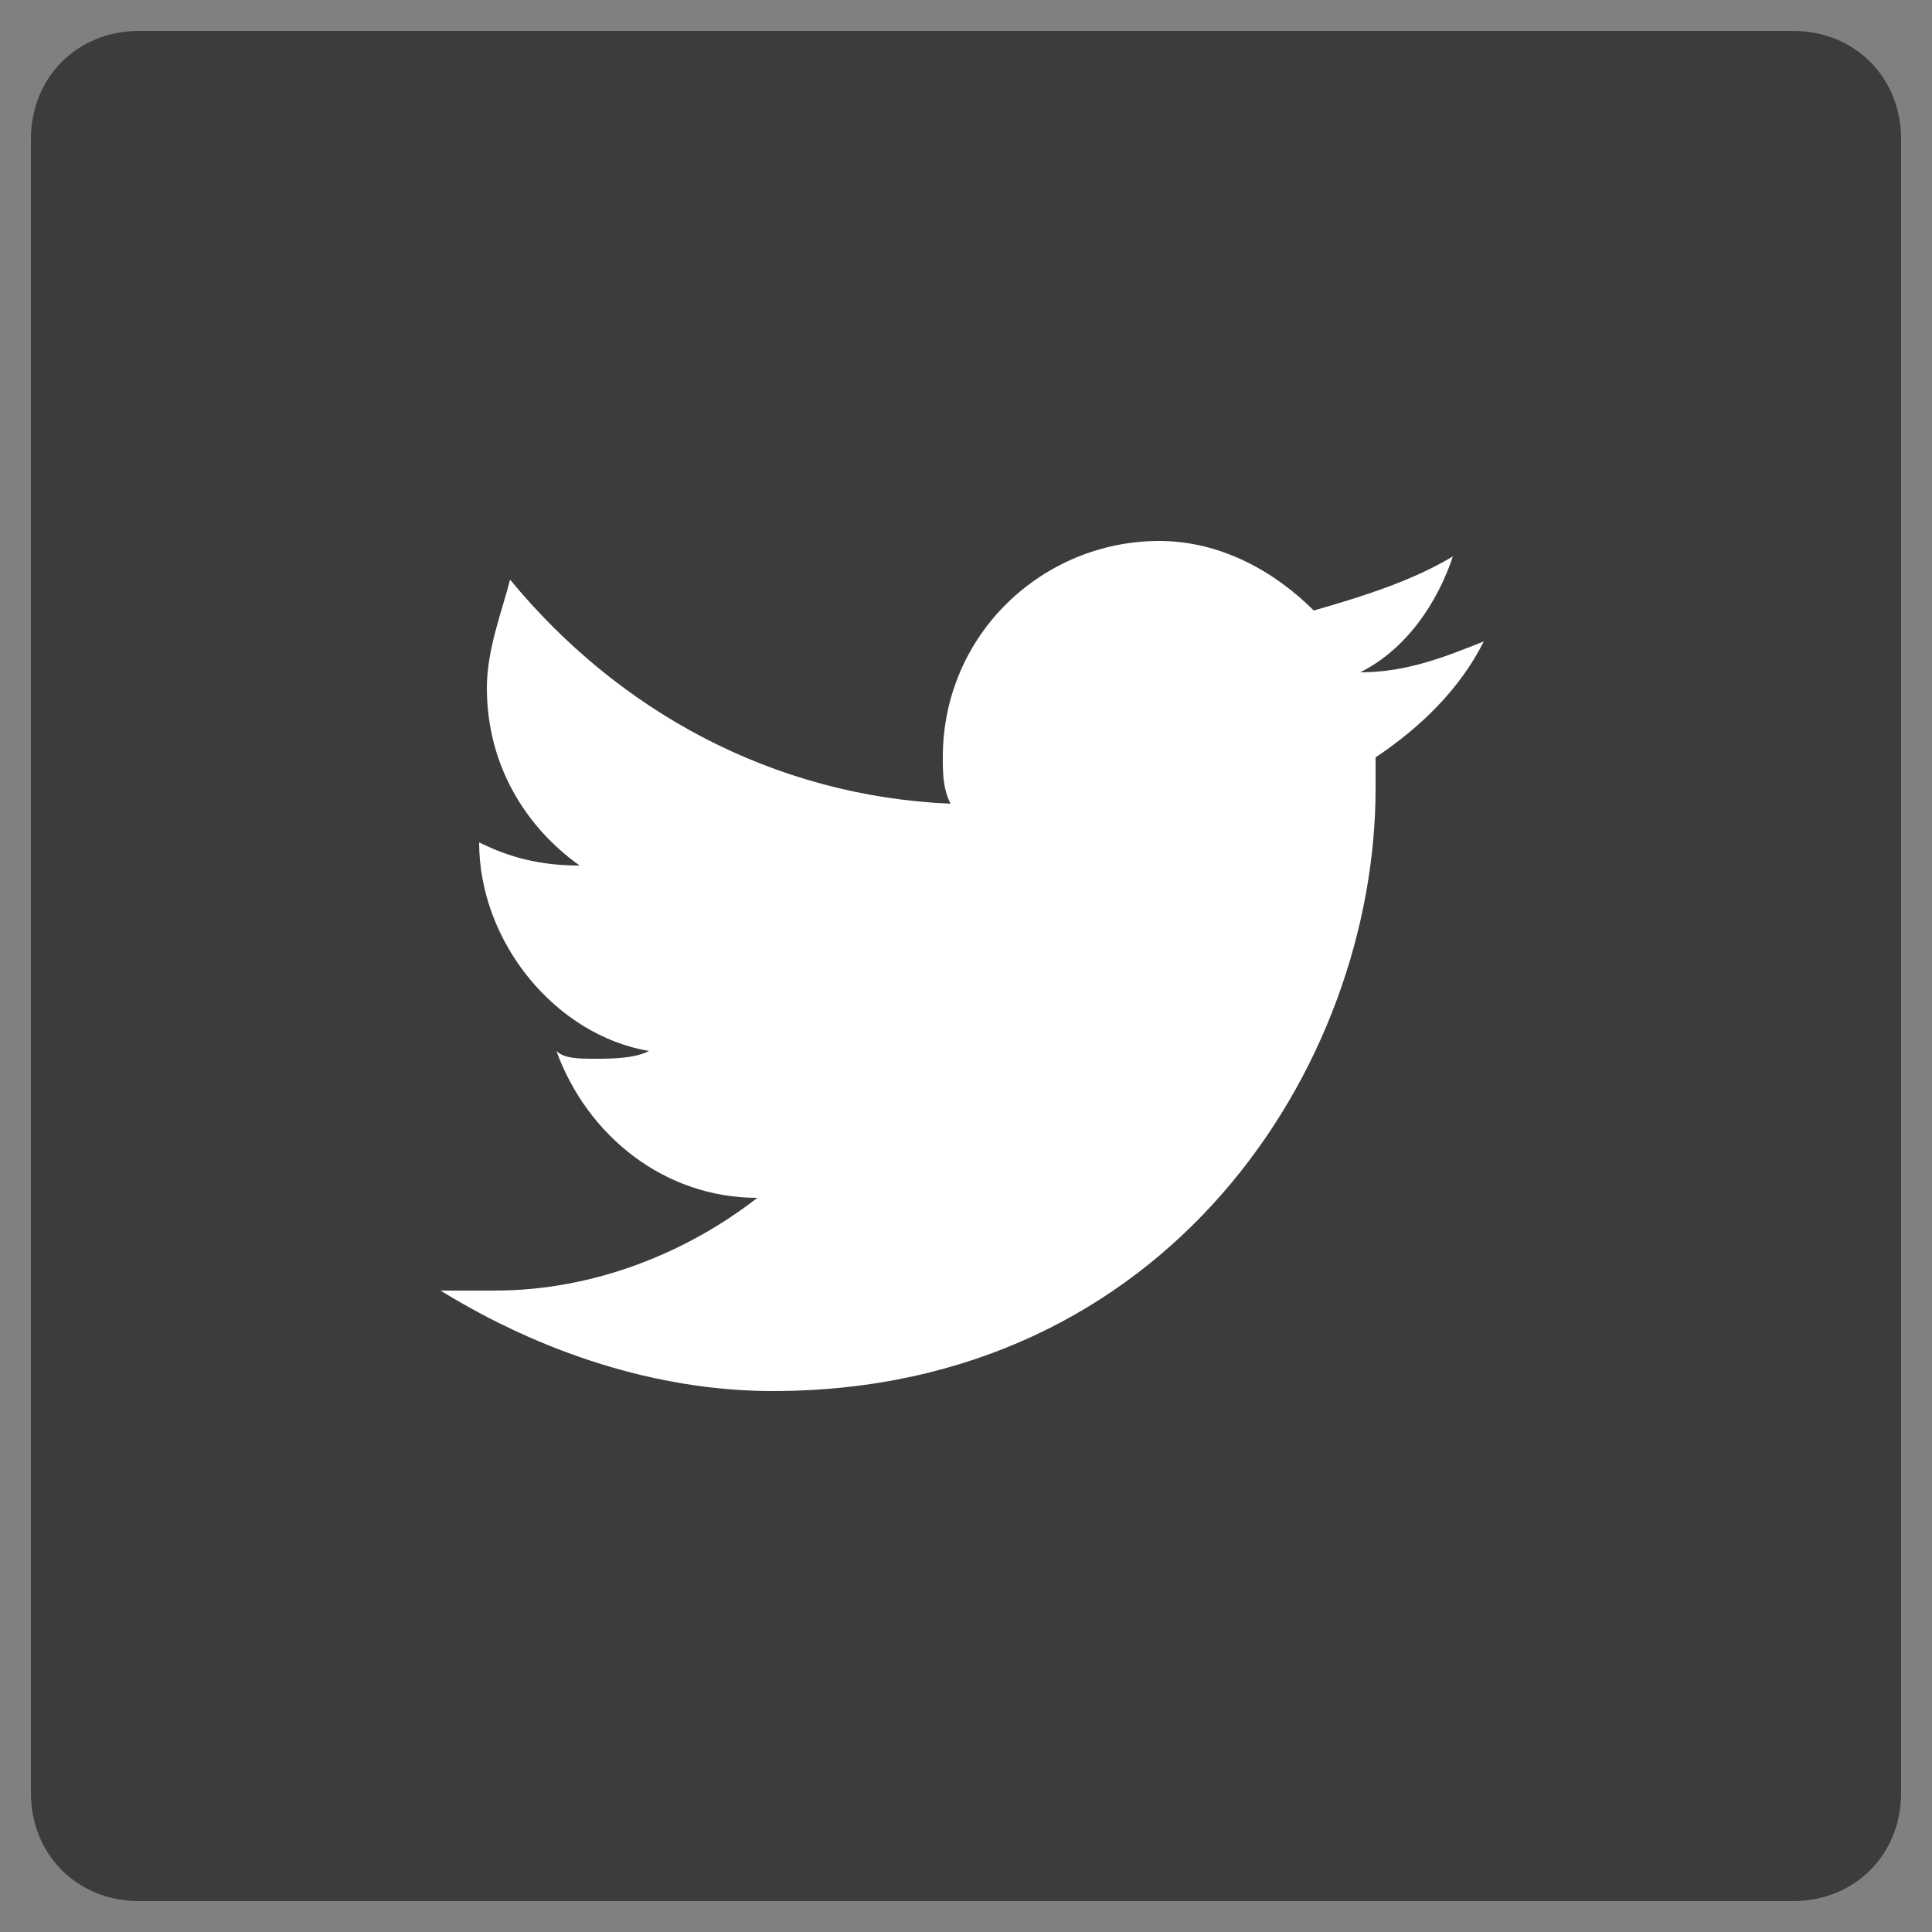
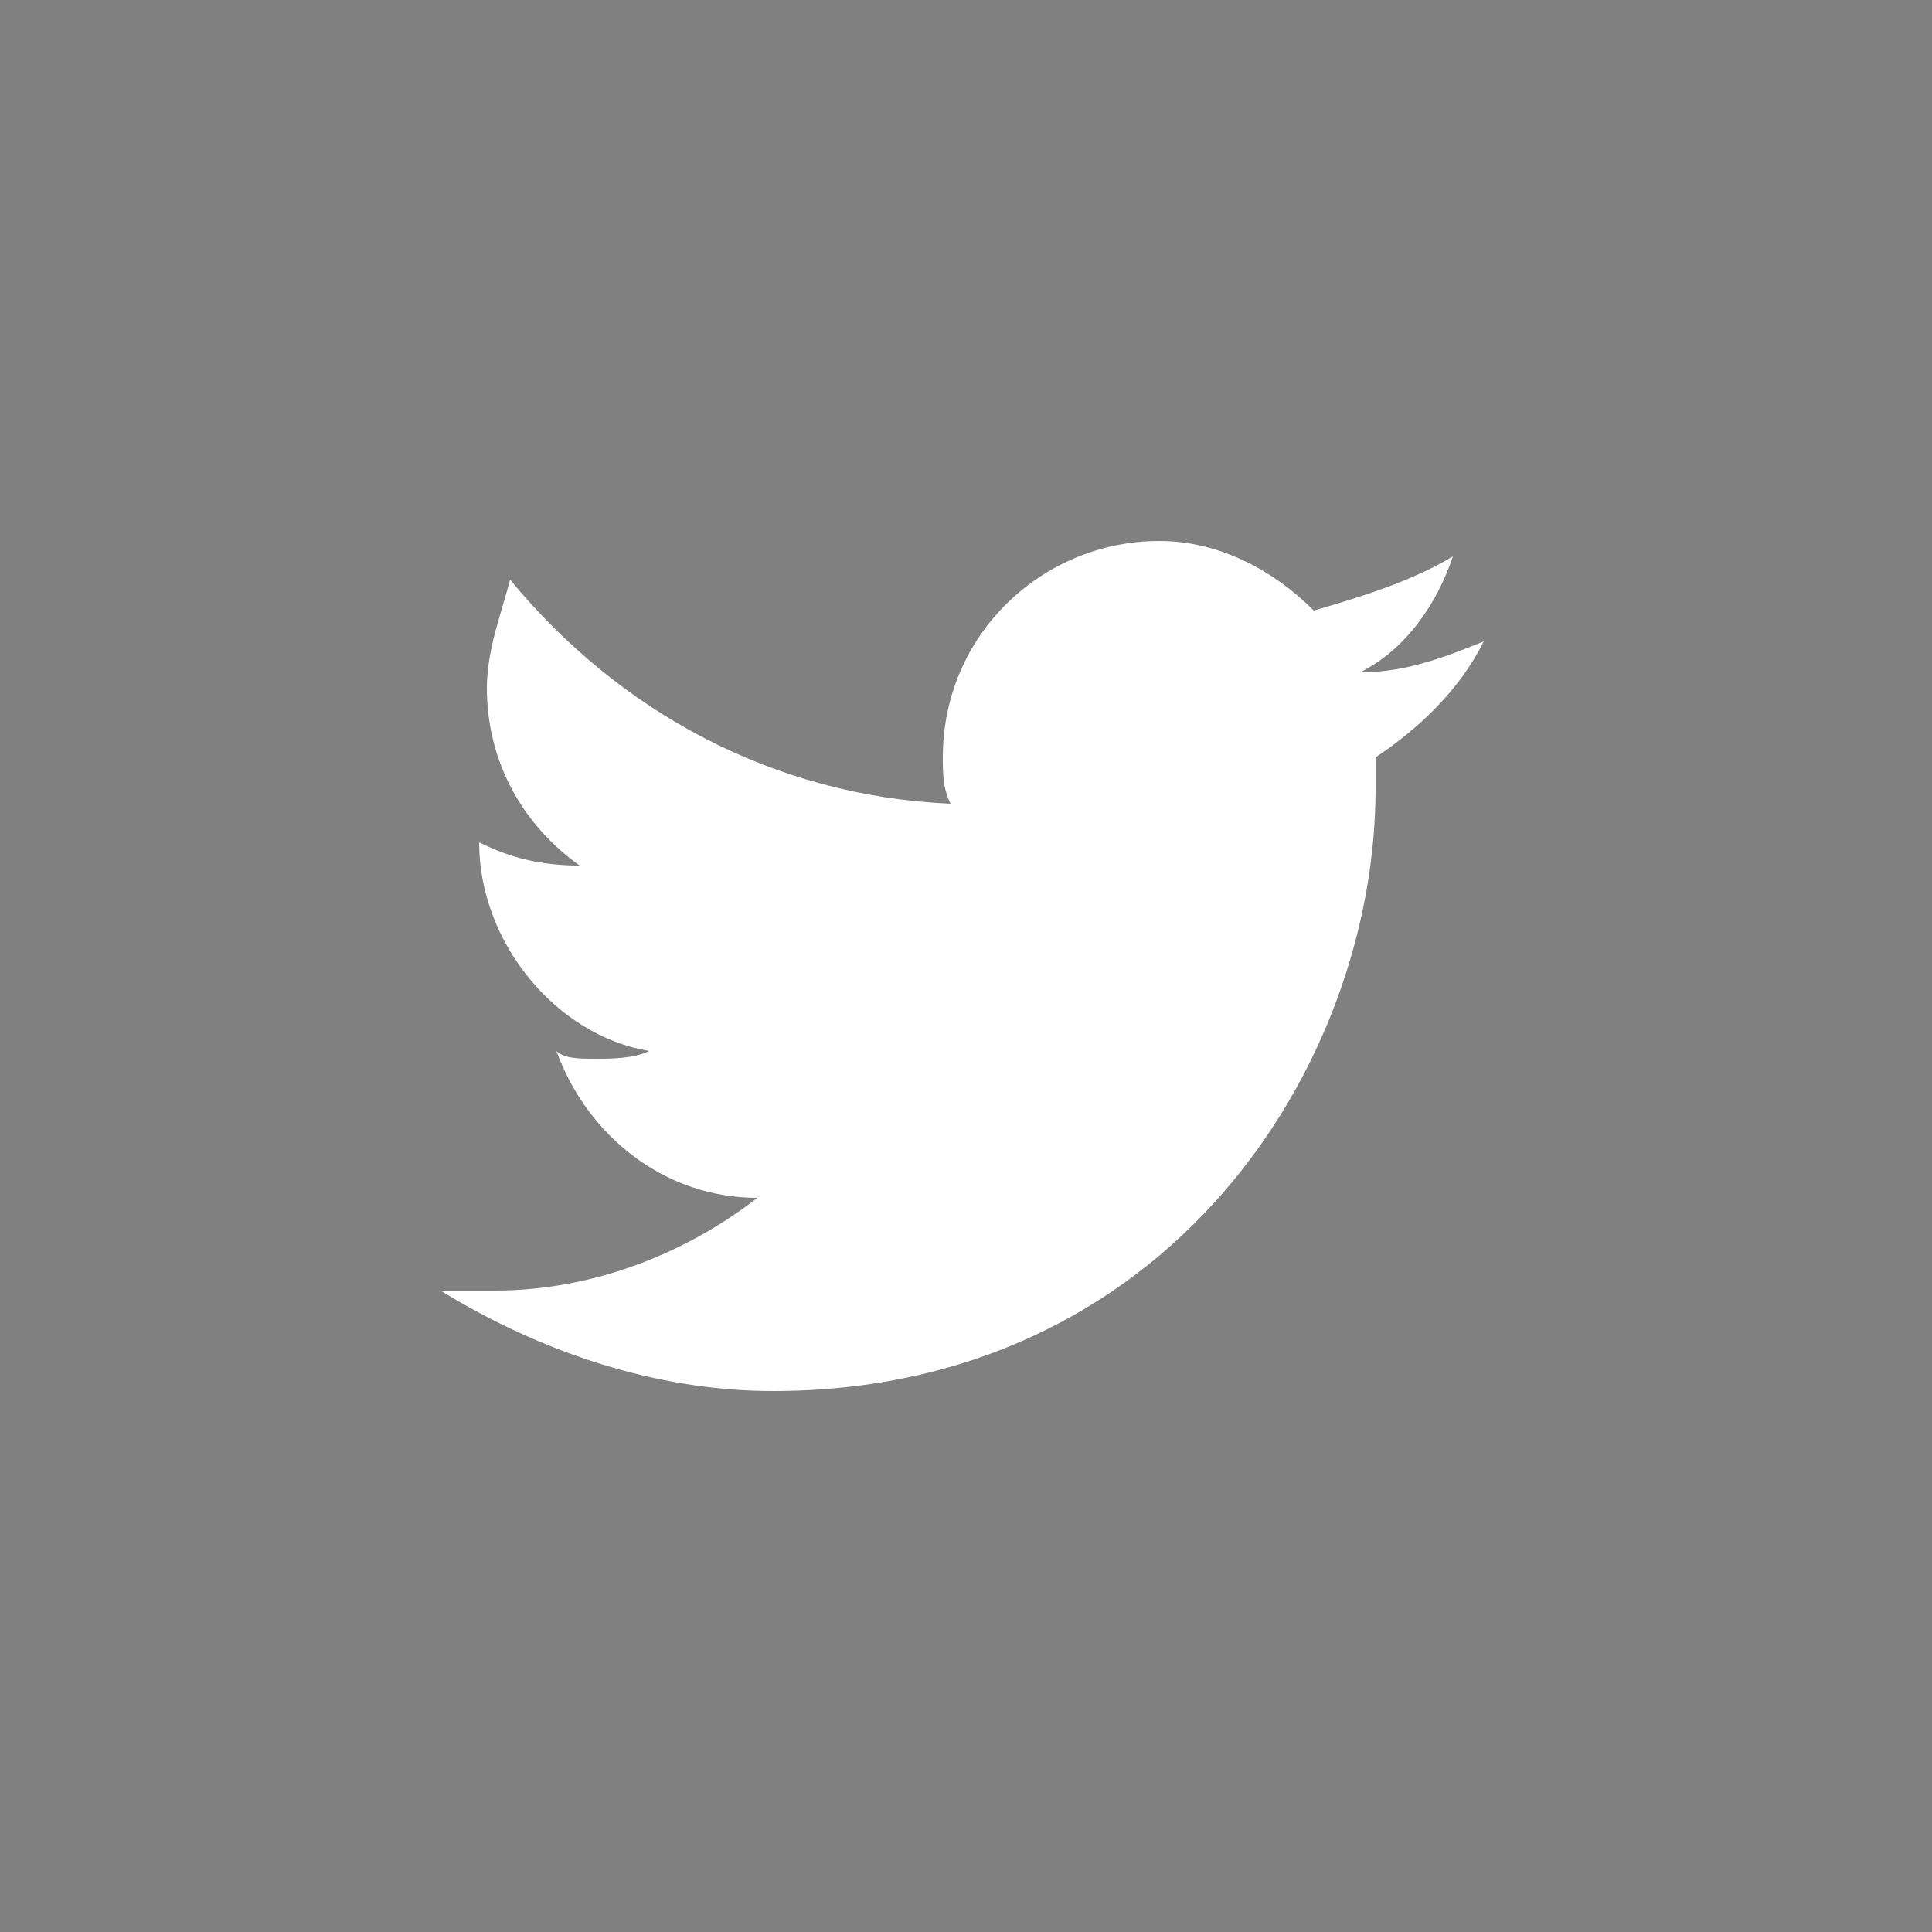
<svg xmlns="http://www.w3.org/2000/svg" version="1.1" id="Ebene_1" x="0px" y="0px" viewBox="0 0 25 25" style="enable-background:new 0 0 25 25;" xml:space="preserve">
  <rect x="0" y="0" width="25" height="25" fill="#808080" stroke="none" />
  <style type="text/css">
	.st0{fill:#3C3C3B;}
	.st1{fill:#FFFFFF;}
</style>
  <g>
-     <path class="st0" d="M24.6,23.2c0,0.8-0.6,1.4-1.4,1.4H1.8c-0.8,0-1.4-0.6-1.4-1.4V1.8C0.4,1,1,0.4,1.8,0.4h21.4   c0.8,0,1.4,0.6,1.4,1.4V23.2z" />
    <g>
      <path class="st1" d="M19.2,8.3c-0.5,0.2-1,0.4-1.6,0.4c0.6-0.3,1-0.9,1.2-1.5c-0.5,0.3-1.1,0.5-1.8,0.7c-0.5-0.5-1.2-0.9-2-0.9    c-1.5,0-2.8,1.2-2.8,2.8c0,0.2,0,0.4,0.1,0.6c-2.3-0.1-4.3-1.2-5.7-2.9C6.5,7.9,6.3,8.4,6.3,8.9c0,1,0.5,1.8,1.2,2.3    c-0.5,0-0.9-0.1-1.3-0.3c0,0,0,0,0,0c0,1.3,1,2.5,2.2,2.7c-0.2,0.1-0.5,0.1-0.7,0.1c-0.2,0-0.4,0-0.5-0.1c0.4,1.1,1.4,1.9,2.6,1.9    c-0.9,0.7-2.1,1.2-3.4,1.2c-0.2,0-0.4,0-0.7,0C7,17.5,8.5,18,10,18c5.1,0,7.8-4.2,7.8-7.8c0-0.1,0-0.2,0-0.4    C18.4,9.4,18.9,8.9,19.2,8.3z" />
    </g>
  </g>
</svg>